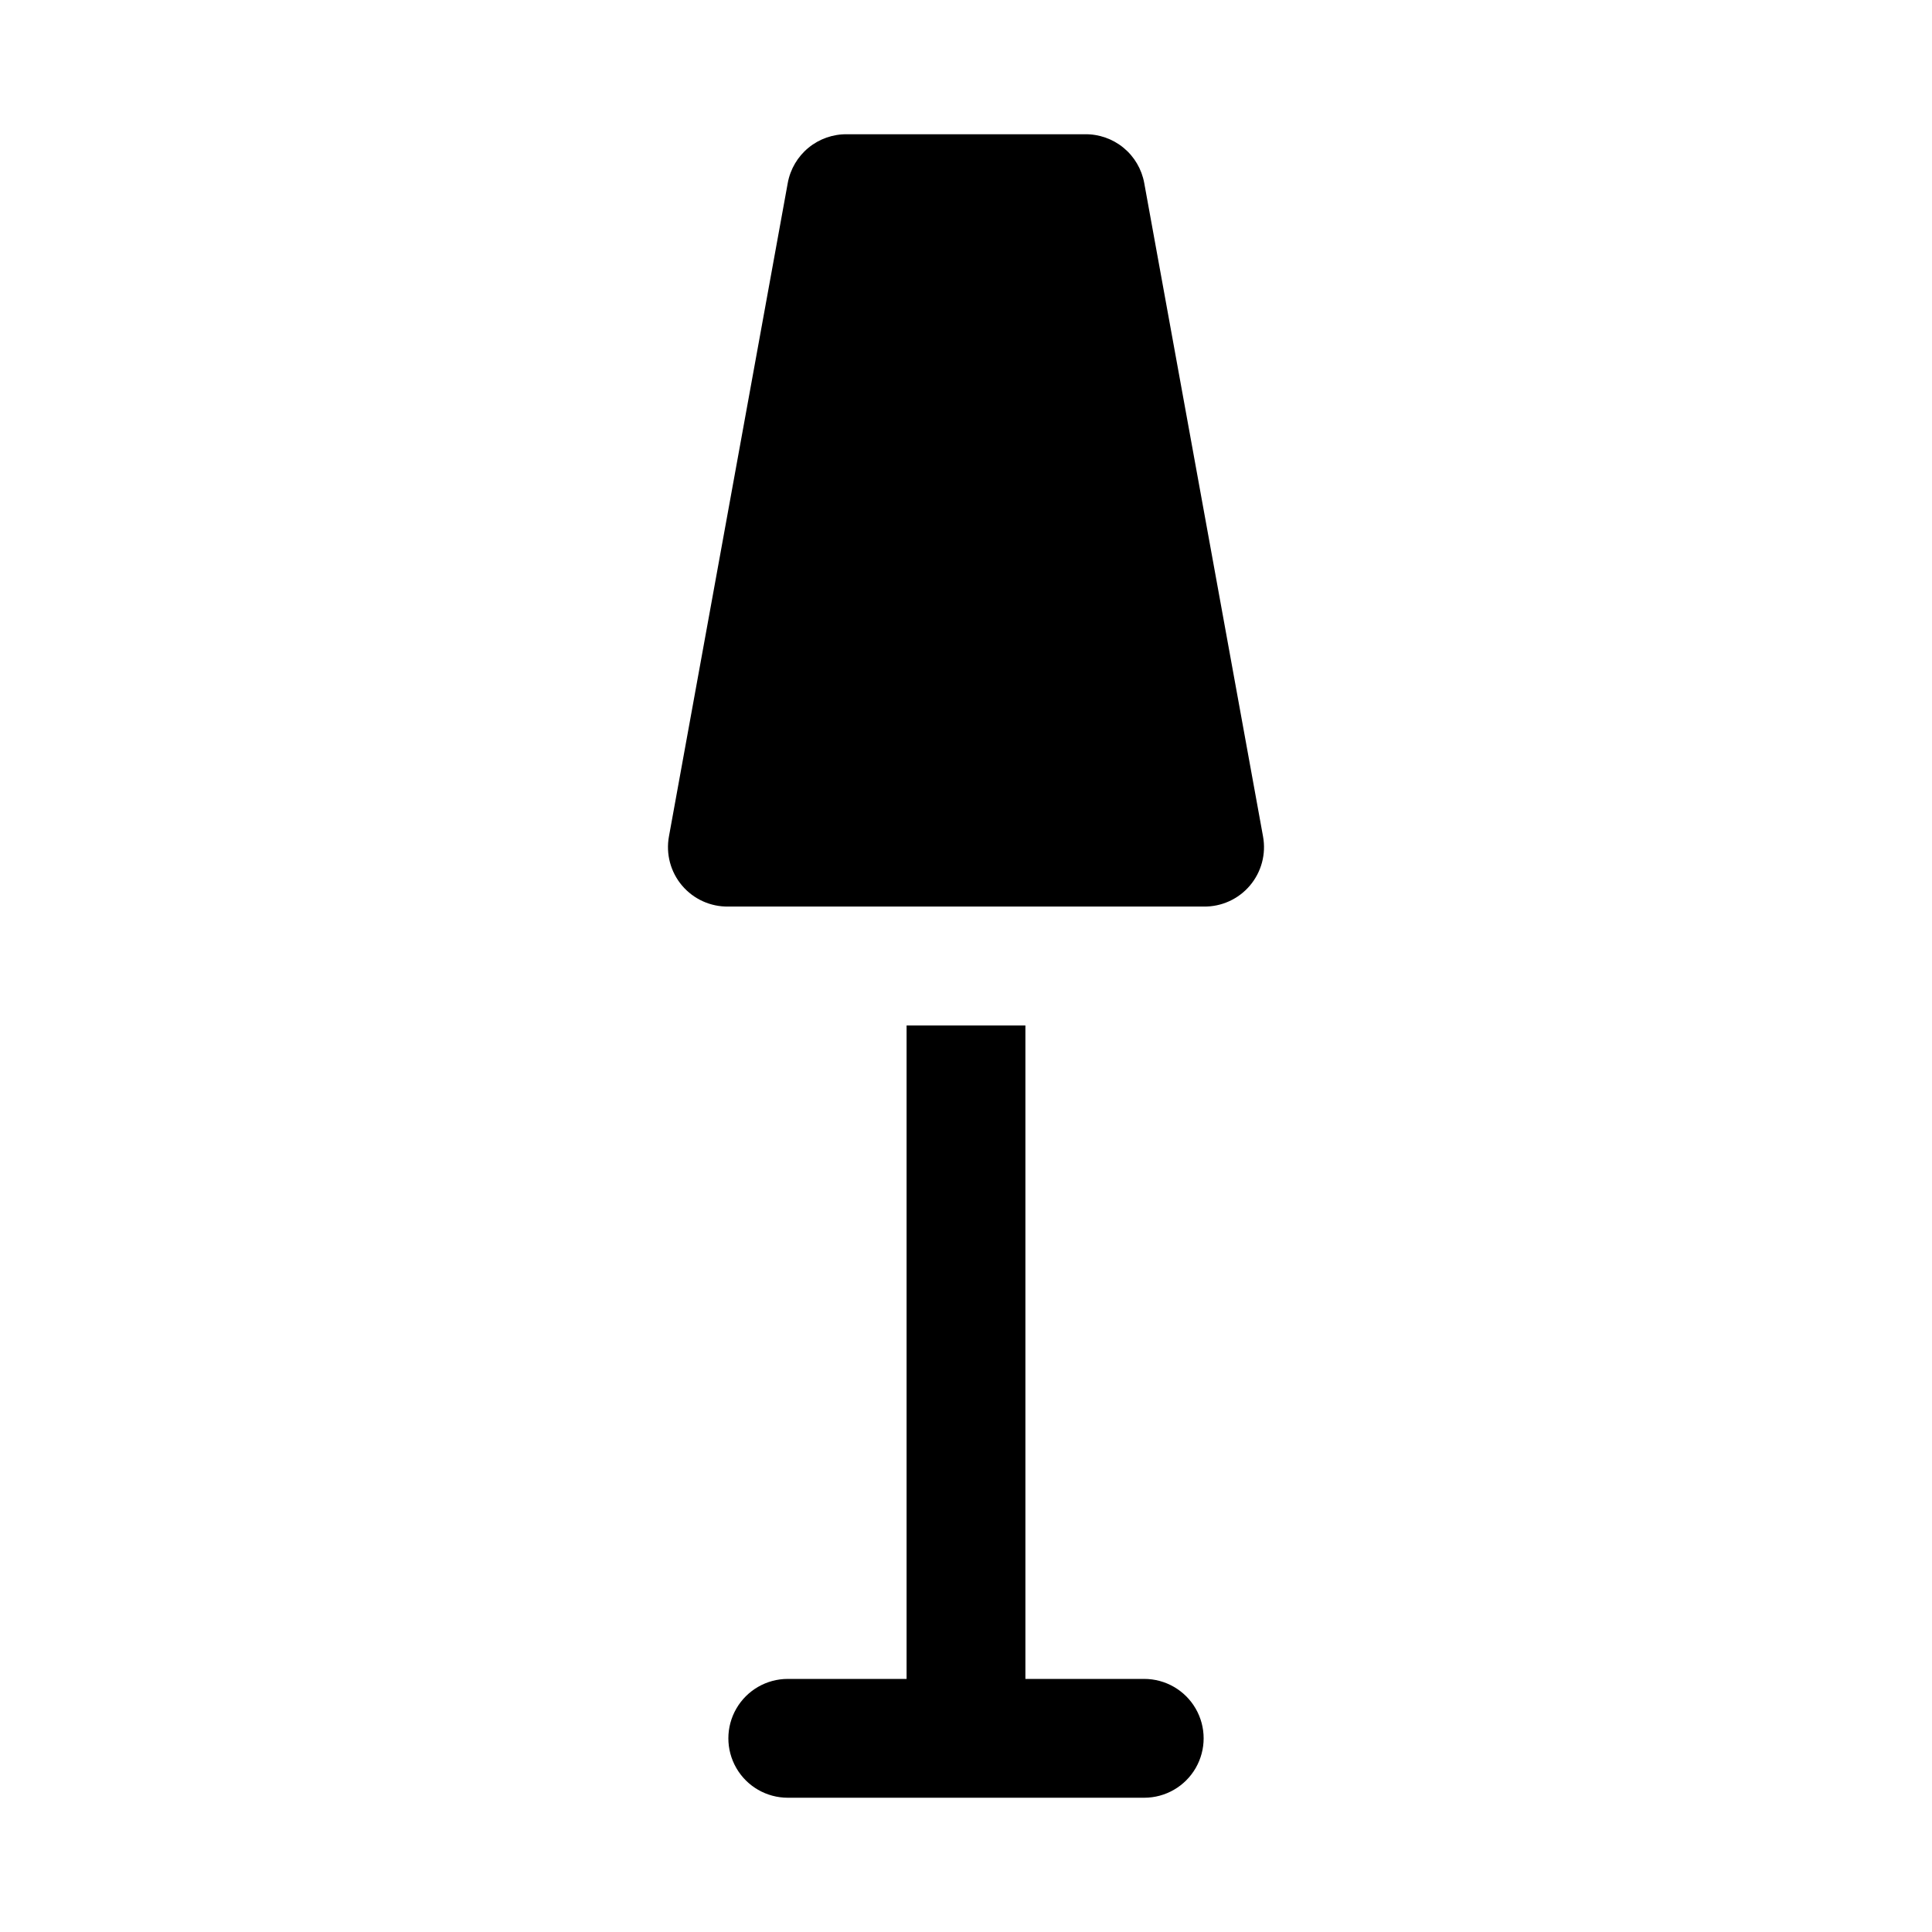
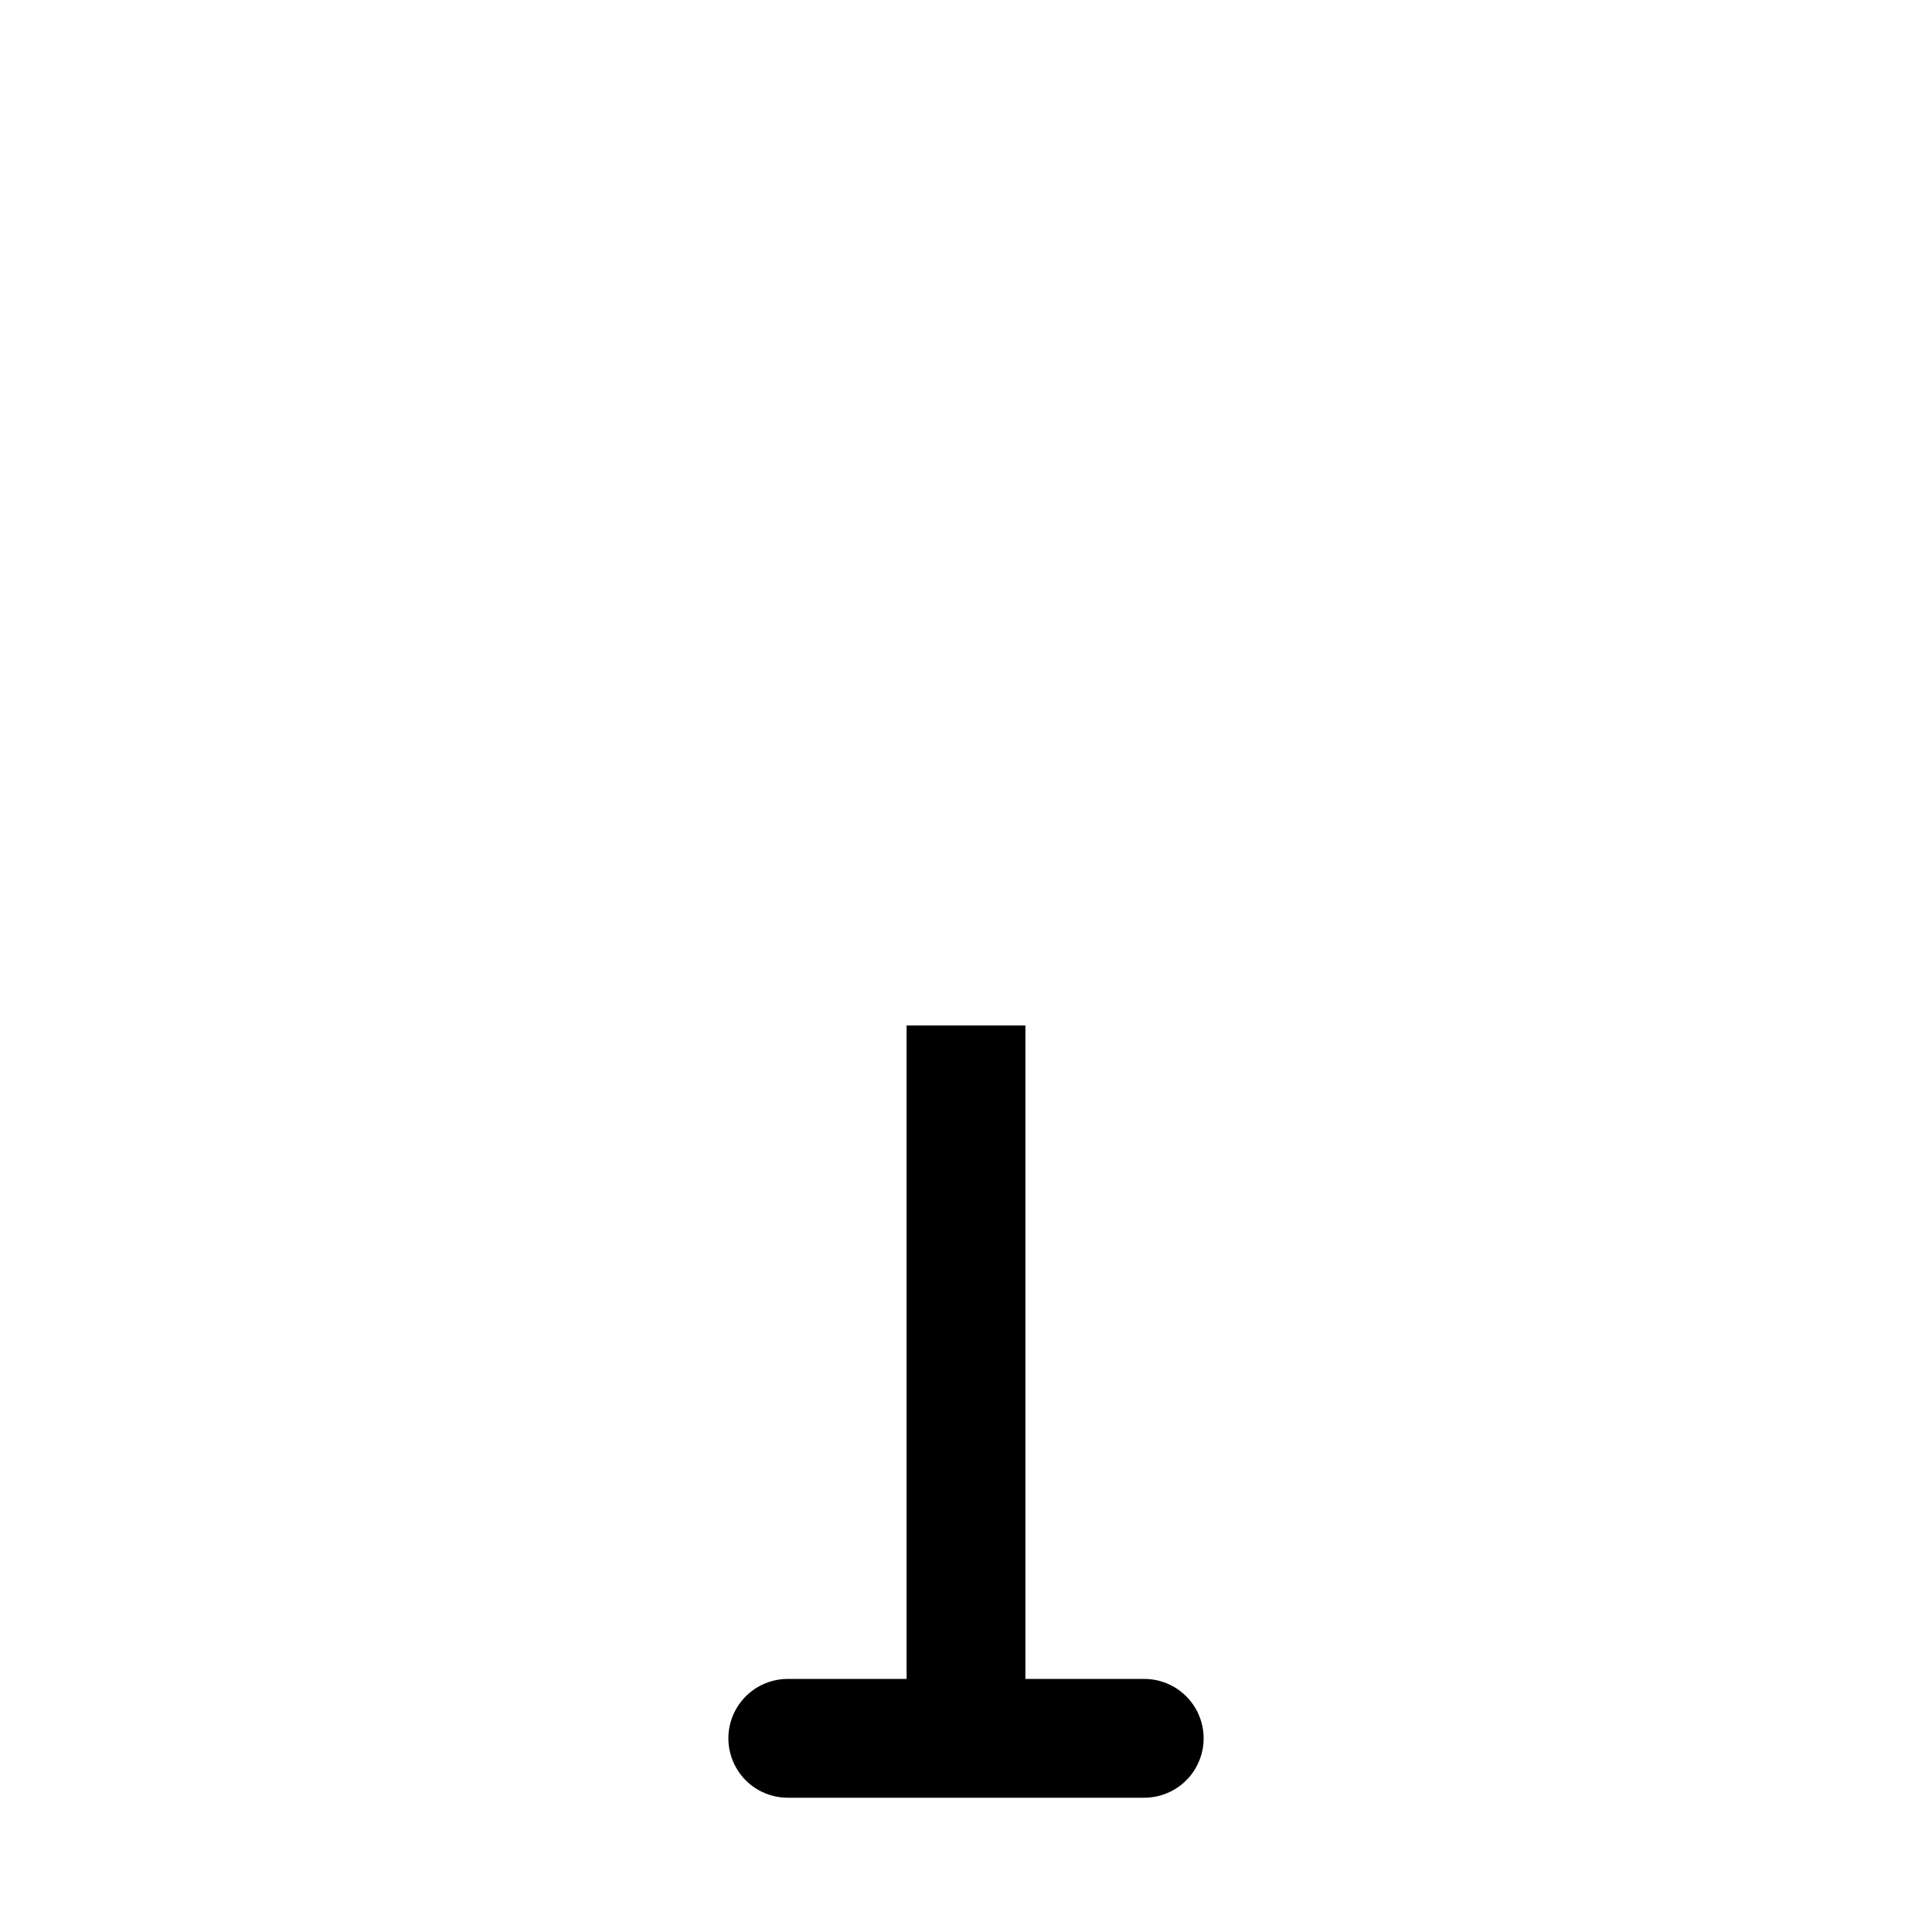
<svg xmlns="http://www.w3.org/2000/svg" fill="#000000" width="800px" height="800px" version="1.1" viewBox="144 144 512 512">
  <g>
    <path d="m447.23 588.93h-31.488v-173.18h-31.488v173.18h-31.488c-5.625 0-10.82 3.004-13.633 7.875-2.812 4.871-2.812 10.871 0 15.742 2.812 4.871 8.008 7.871 13.633 7.871h94.465c5.625 0 10.824-3 13.637-7.871 2.812-4.871 2.812-10.871 0-15.742-2.812-4.871-8.012-7.875-13.637-7.875z" />
-     <path d="m447.23 192.49c-0.672-3.668-2.621-6.981-5.504-9.344-2.883-2.363-6.512-3.629-10.238-3.566h-62.977c-3.731-0.062-7.359 1.203-10.242 3.566-2.883 2.363-4.832 5.676-5.504 9.344l-31.488 173.18c-0.848 4.641 0.426 9.418 3.477 13.016 3.051 3.598 7.551 5.641 12.27 5.562h125.95c4.715 0.078 9.219-1.965 12.266-5.562 3.051-3.598 4.328-8.375 3.477-13.016z" />
  </g>
</svg>